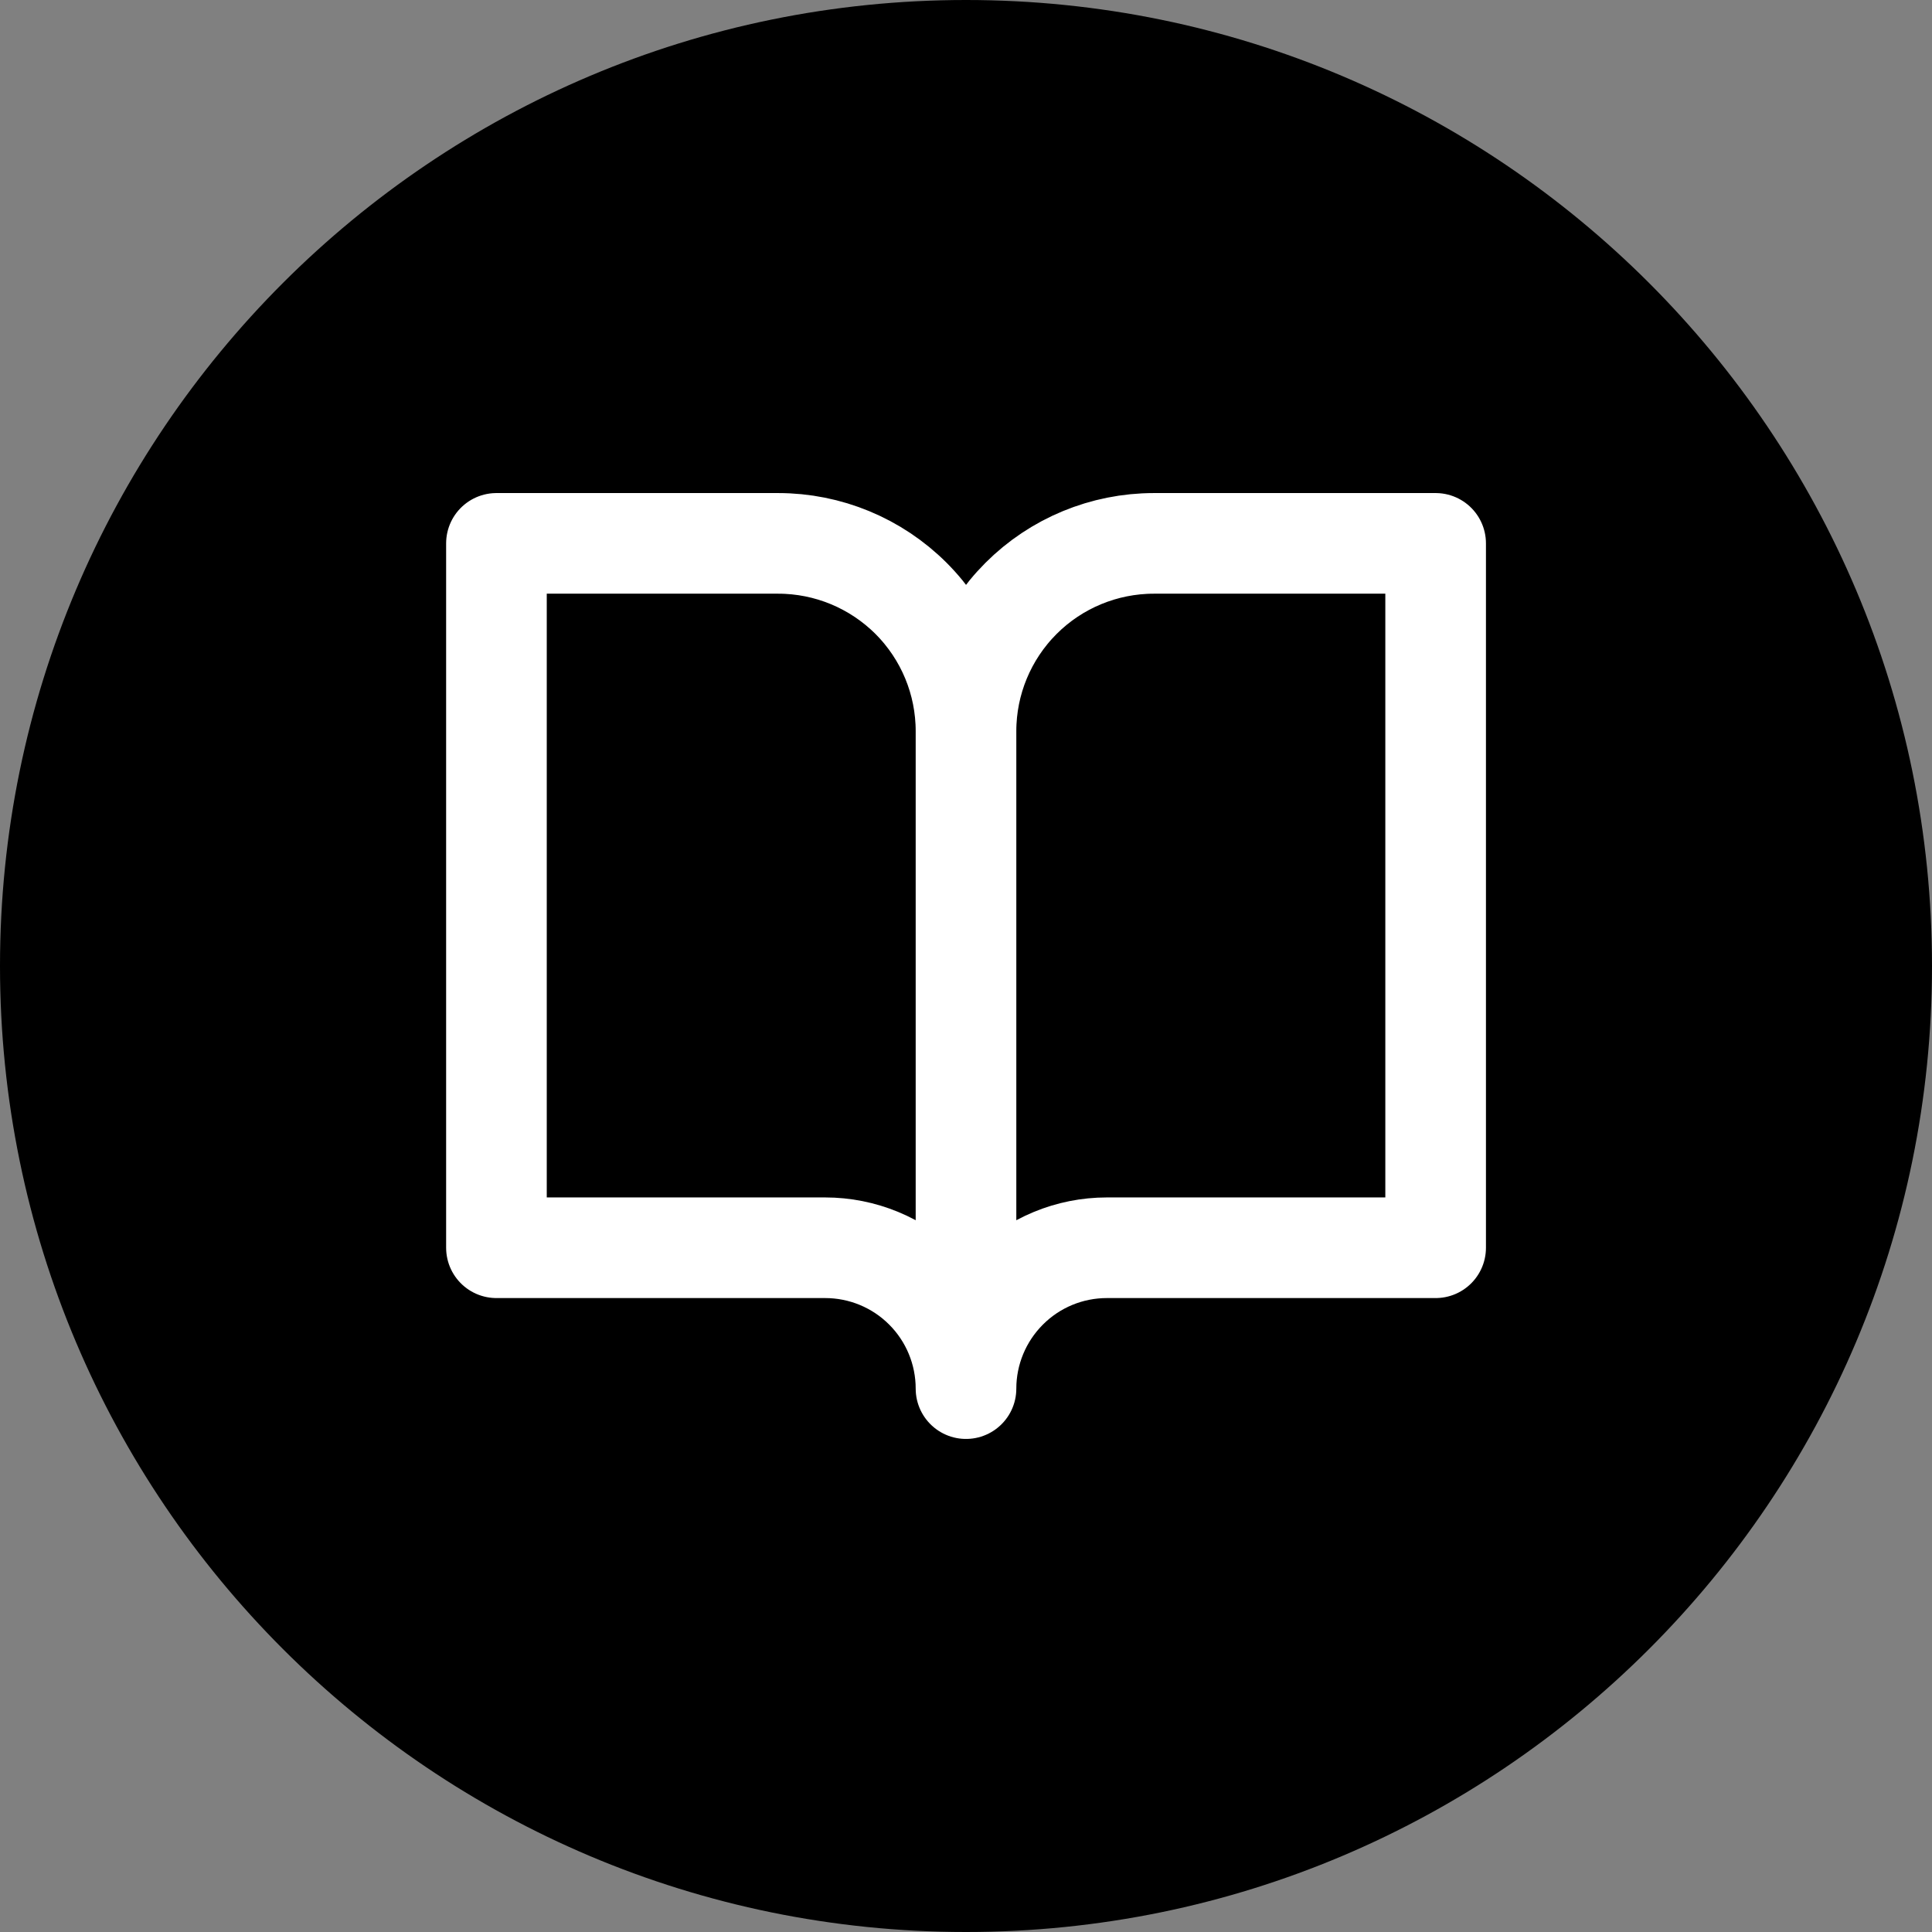
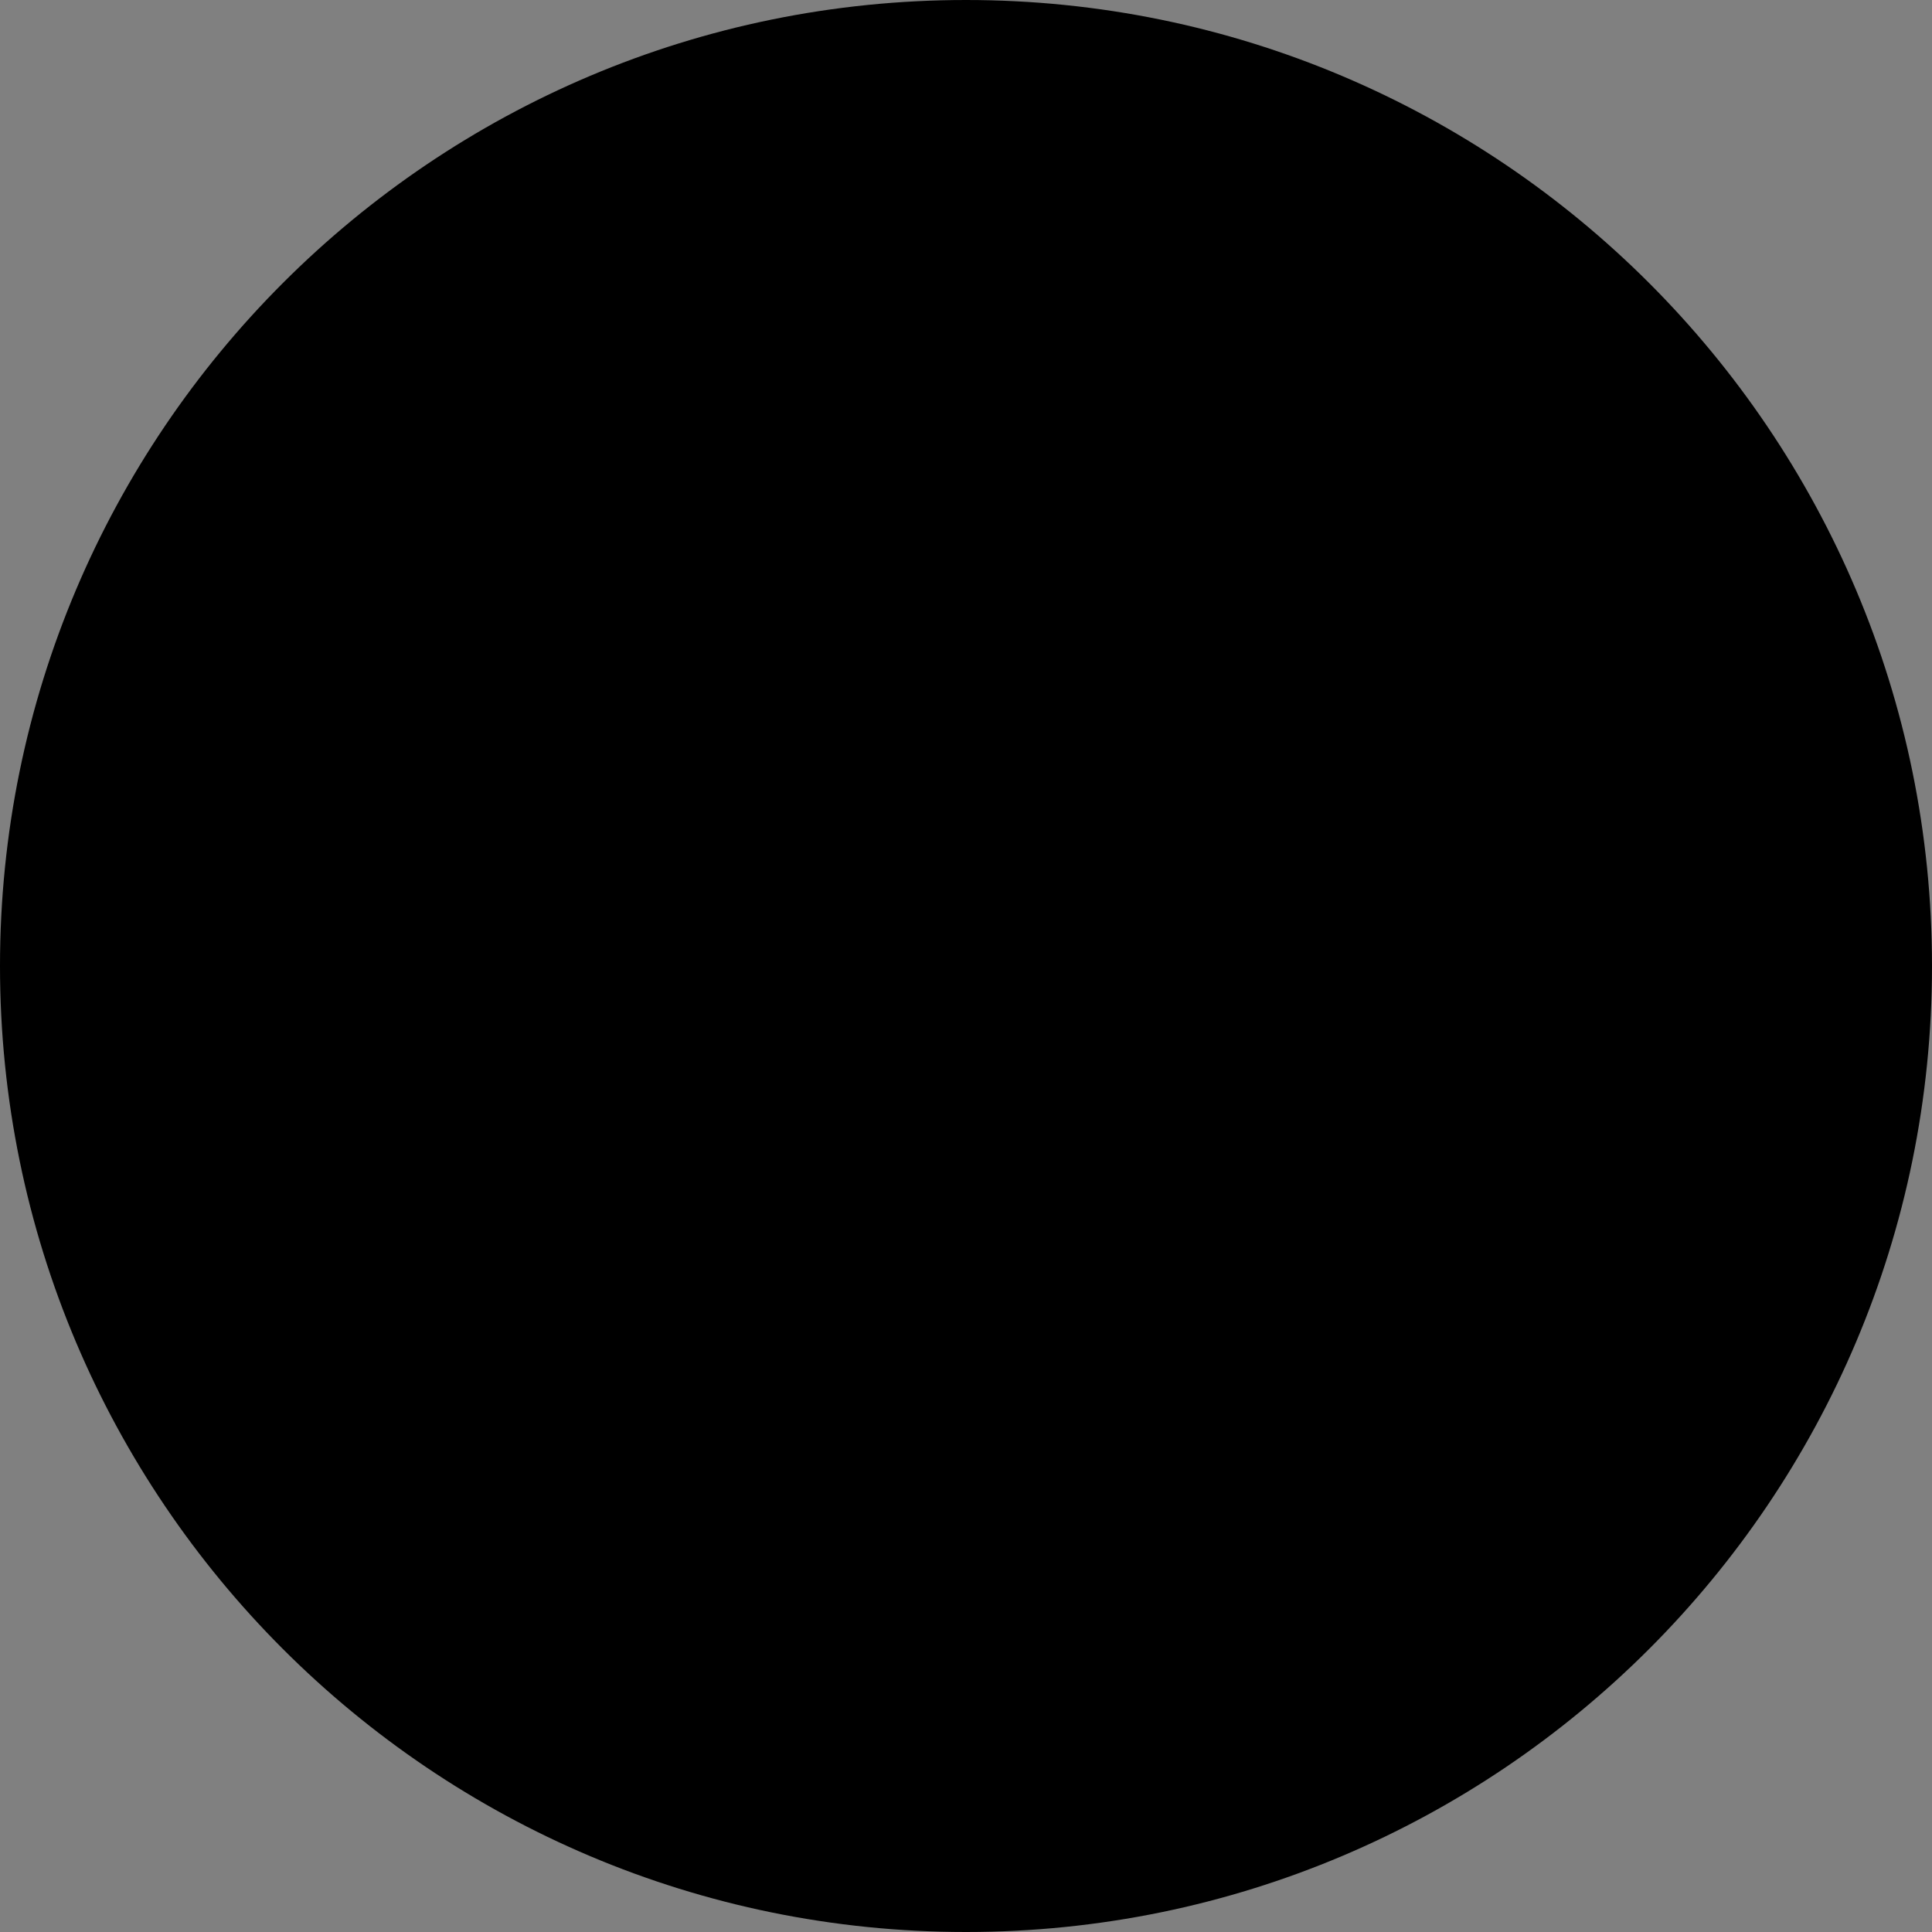
<svg xmlns="http://www.w3.org/2000/svg" width="24" height="24" viewBox="0 0 24 24" fill="none">
  <rect x="0" y="0" width="24" height="24" fill="#808080" stroke="none" />
  <path d="M0 12C0 5.373 5.373 0 12 0C18.627 0 24 5.373 24 12C24 18.627 18.627 24 12 24C5.373 24 0 18.627 0 12Z" fill="#0C0D0F" style="fill:#0C0D0F;fill:color(display-p3 0.047 0.051 0.059);fill-opacity:1;" />
-   <path d="M12 9.083C12 8.464 11.755 7.871 11.317 7.433C10.879 6.996 10.286 6.75 9.667 6.75H6.167V15.5H10.25C10.714 15.5 11.16 15.684 11.488 16.013C11.816 16.341 12 16.786 12 17.25M12 9.083V17.25M12 9.083C12 8.464 12.246 7.871 12.684 7.433C13.121 6.996 13.715 6.75 14.334 6.75H17.834V15.5H13.75C13.286 15.5 12.841 15.684 12.513 16.013C12.185 16.341 12 16.786 12 17.25" stroke="white" style="stroke:white;stroke-opacity:1;" stroke-width="1.25" stroke-linecap="round" stroke-linejoin="round" />
</svg>